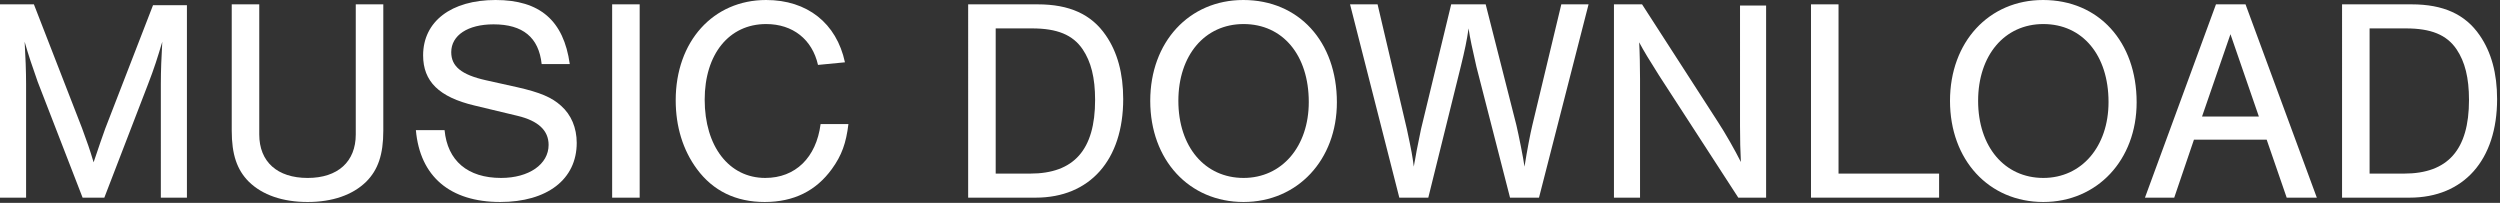
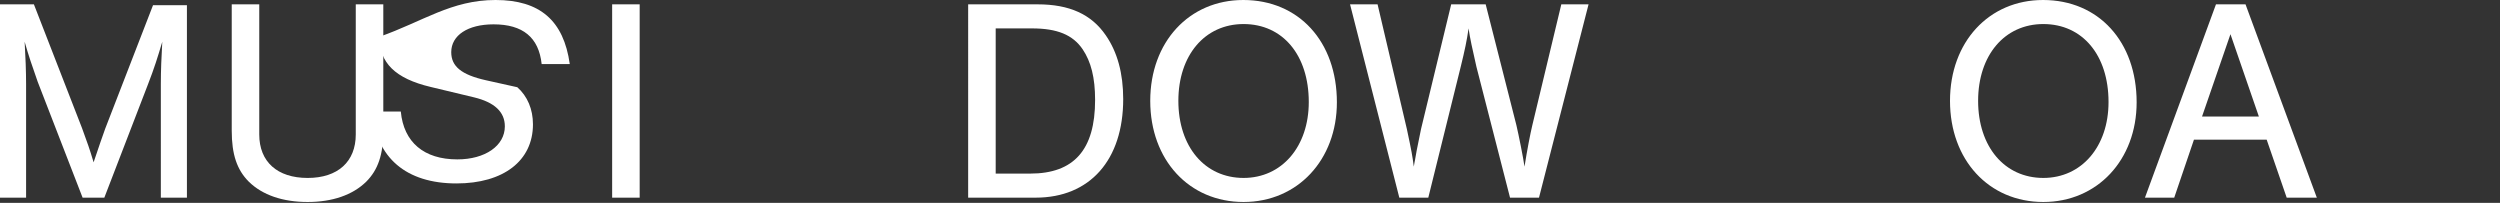
<svg xmlns="http://www.w3.org/2000/svg" version="1.1" id="レイヤー_1" x="0px" y="0px" viewBox="0 0 345 28" style="enable-background:new 0 0 345 28;" xml:space="preserve">
  <rect x="0" y="0" width="345" height="28" fill="#333333" stroke="none" />
  <style type="text/css">
	.st0{fill:#FFFFFF;}
</style>
  <g>
    <path class="st0" d="M11.398,27.275L5.199,11.278c-0.72-2.04-1.32-3.8-1.799-5.52c0.12,2,0.2,4.16,0.2,5.839v15.677H0V0.6h4.679   l6.639,17.077c0.84,2.319,0.96,2.6,1.6,4.72c0.8-2.4,1.12-3.279,1.6-4.64L21.116,0.72h4.679v26.556h-3.599V11.598   c0-1.84,0.08-3.759,0.2-5.839c-0.64,2.16-1.12,3.68-1.959,5.839l-6.039,15.677H11.398z" />
    <path class="st0" d="M52.896,0.6v17.437c0,3.279-0.72,5.398-2.36,7.039c-1.879,1.84-4.679,2.799-8.079,2.799   c-3.439,0-6.239-0.959-8.119-2.799c-1.64-1.641-2.359-3.76-2.359-7.039V0.6h3.799v17.957c0,3.76,2.479,5.999,6.679,5.999   c4.159,0,6.639-2.239,6.639-5.999V0.6H52.896z" />
-     <path class="st0" d="M74.749,8.838c-0.4-3.679-2.6-5.479-6.639-5.479c-3.56,0-5.839,1.52-5.839,3.839   c0,1.959,1.399,3.12,4.799,3.879l4.319,0.96c3.16,0.72,4.759,1.399,6.039,2.56c1.4,1.24,2.16,3.039,2.16,5.119   c0,5.039-4.079,8.158-10.558,8.158c-6.919,0-11.078-3.52-11.638-9.918h3.959c0.4,4.239,3.199,6.599,7.798,6.599   c3.839,0,6.559-1.88,6.559-4.56c0-1.999-1.44-3.318-4.239-3.999l-5.999-1.439c-4.879-1.16-7.079-3.319-7.079-6.919   C58.392,2.959,62.271,0,68.39,0c6.119,0,9.398,2.839,10.238,8.838H74.749z" />
+     <path class="st0" d="M74.749,8.838c-0.4-3.679-2.6-5.479-6.639-5.479c-3.56,0-5.839,1.52-5.839,3.839   c0,1.959,1.399,3.12,4.799,3.879l4.319,0.96c1.4,1.24,2.16,3.039,2.16,5.119   c0,5.039-4.079,8.158-10.558,8.158c-6.919,0-11.078-3.52-11.638-9.918h3.959c0.4,4.239,3.199,6.599,7.798,6.599   c3.839,0,6.559-1.88,6.559-4.56c0-1.999-1.44-3.318-4.239-3.999l-5.999-1.439c-4.879-1.16-7.079-3.319-7.079-6.919   C58.392,2.959,62.271,0,68.39,0c6.119,0,9.398,2.839,10.238,8.838H74.749z" />
    <path class="st0" d="M88.275,27.275h-3.799V0.6h3.799V27.275z" />
-     <path class="st0" d="M112.884,8.958c-0.8-3.52-3.479-5.639-7.159-5.639c-5.119,0-8.479,4.159-8.479,10.438   c0,6.439,3.359,10.798,8.358,10.798c4.16,0,7.039-2.8,7.639-7.438h3.839c-0.32,2.64-0.92,4.319-2.279,6.199   c-2.2,3.039-5.279,4.559-9.279,4.559c-3.959,0-7.119-1.52-9.358-4.559c-1.919-2.6-2.919-5.84-2.919-9.479   C93.247,5.719,98.406,0,105.725,0c5.679,0,9.718,3.199,10.878,8.599L112.884,8.958z" />
    <path class="st0" d="M133.607,0.6h9.598c4.359,0,7.399,1.359,9.398,4.279c1.6,2.32,2.399,5.239,2.399,8.799   c0,8.398-4.599,13.598-12.078,13.598h-9.318V0.6z M142.166,23.956c6.039,0,8.958-3.28,8.958-10.158c0-3.08-0.56-5.279-1.72-6.999   c-1.36-2-3.52-2.879-6.999-2.879h-4.999v20.037H142.166z" />
    <path class="st0" d="M184.49,14.118c0,7.958-5.439,13.757-12.878,13.757c-7.519,0-12.878-5.799-12.878-13.958   C158.734,5.799,164.094,0,171.572,0C179.251,0,184.49,5.759,184.49,14.118z M162.614,13.917c0,6.319,3.64,10.638,8.999,10.638   c5.279,0,8.998-4.319,8.998-10.478c0-6.479-3.599-10.758-8.998-10.758C166.253,3.319,162.614,7.639,162.614,13.917z" />
    <path class="st0" d="M193.105,27.275L186.307,0.6h3.799l4.039,17.197c0.681,3.199,0.76,3.68,0.96,5.199   c0.08-0.439,0.12-0.76,0.16-0.88l0.24-1.36c0.16-0.84,0.52-2.52,0.6-2.959L200.264,0.6h4.76l4.239,16.677   c0.319,1.359,0.96,4.559,1.119,5.719c0.36-2.279,0.8-4.559,1.08-5.719L215.461,0.6h3.76l-6.839,26.675h-3.999l-4.64-18.077   c-0.56-2.479-0.88-3.879-1.08-5.279c-0.239,1.68-0.52,3-1.079,5.279l-4.479,18.077H193.105z" />
-     <path class="st0" d="M239.883,27.275l-10.918-16.837c-1.319-2.08-2.12-3.399-2.76-4.599c0.08,1.2,0.12,3.72,0.12,5.039v16.397h-3.6   V0.6h3.88l10.478,16.237c1,1.521,2.36,3.919,3.16,5.52c-0.08-1.479-0.12-3.12-0.12-4.999V0.76h3.6v26.516H239.883z" />
-     <path class="st0" d="M253.717,23.956h13.878v3.319h-17.678V0.6h3.8V23.956z" />
    <path class="st0" d="M294.856,14.118c0,7.958-5.438,13.757-12.877,13.757c-7.52,0-12.878-5.799-12.878-13.958   C269.102,5.799,274.46,0,281.939,0C289.618,0,294.856,5.759,294.856,14.118z M272.98,13.917c0,6.319,3.64,10.638,8.999,10.638   c5.278,0,8.998-4.319,8.998-10.478c0-6.479-3.6-10.758-8.998-10.758C276.62,3.319,272.98,7.639,272.98,13.917z" />
    <path class="st0" d="M302.764,19.277l-2.72,7.998h-4.039L305.803,0.6h4.079l9.839,26.675h-4.159l-2.76-7.998H302.764z    M307.803,4.719l-3.92,11.358h7.839L307.803,4.719z" />
-     <path class="st0" d="M323.204,0.6h9.599c4.359,0,7.398,1.359,9.398,4.279c1.6,2.32,2.399,5.239,2.399,8.799   c0,8.398-4.599,13.598-12.078,13.598h-9.318V0.6z M331.763,23.956c6.039,0,8.959-3.28,8.959-10.158c0-3.08-0.561-5.279-1.72-6.999   c-1.36-2-3.52-2.879-6.999-2.879h-4.999v20.037H331.763z" />
  </g>
</svg>